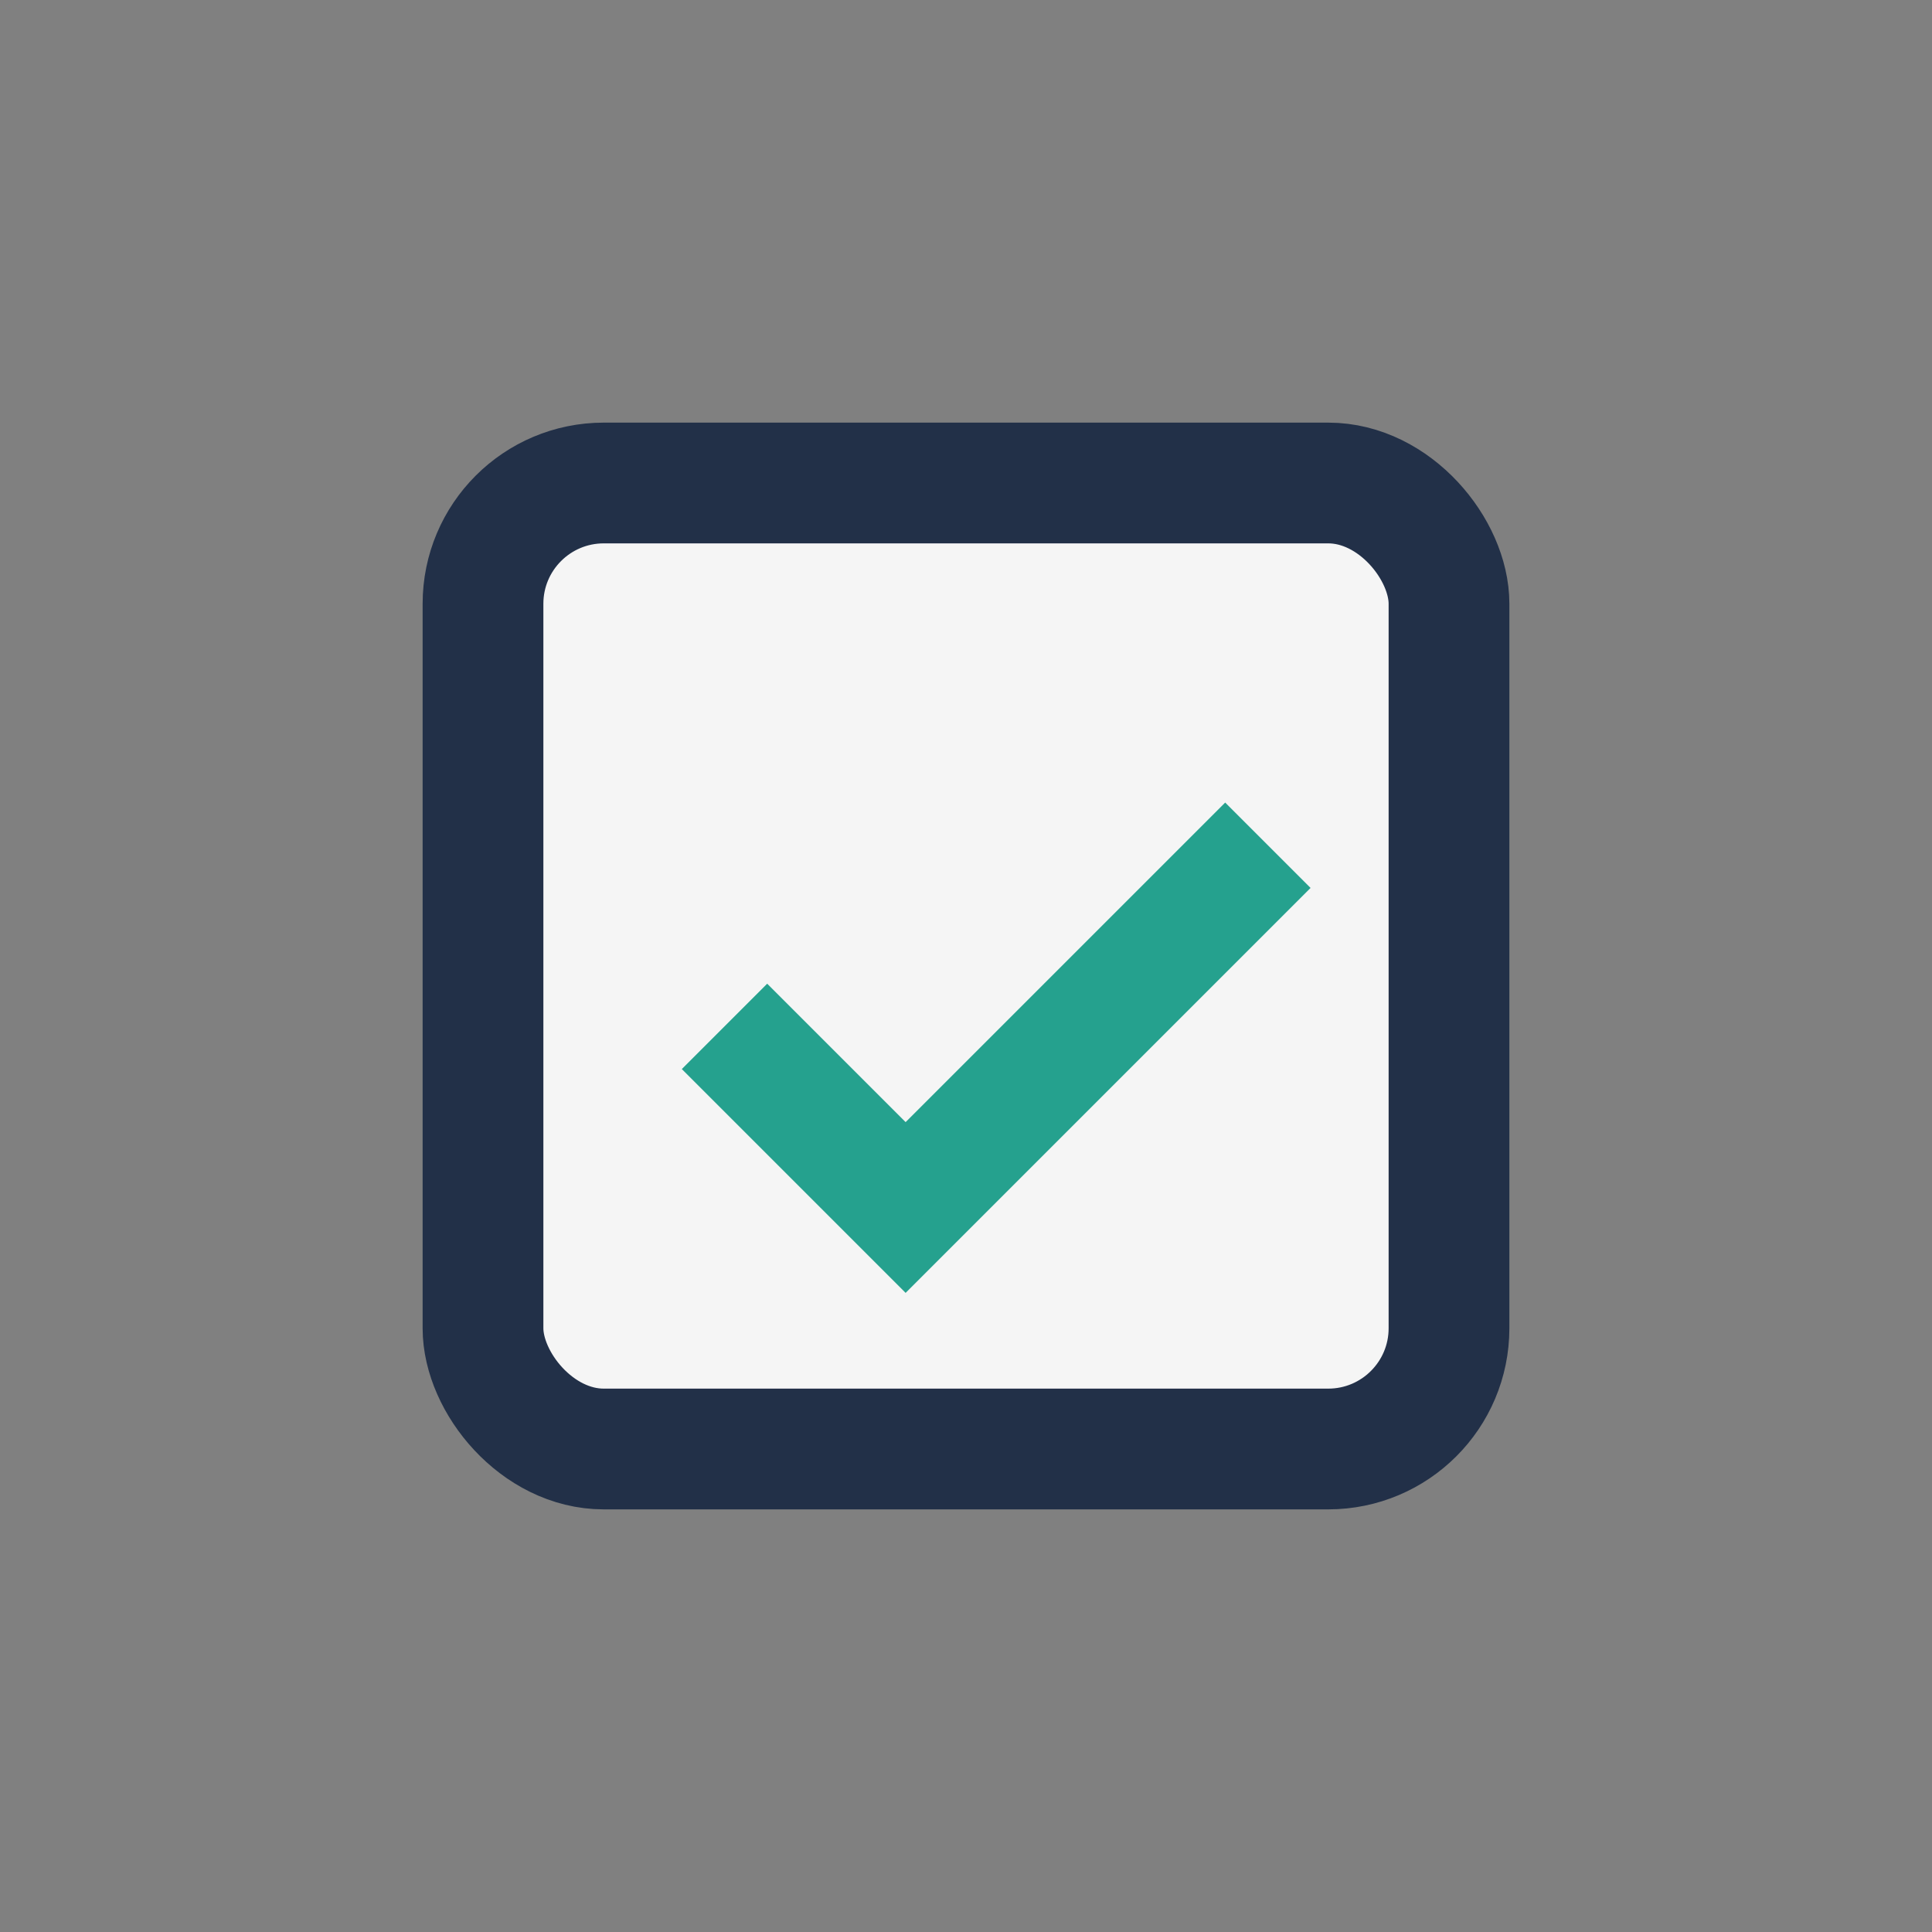
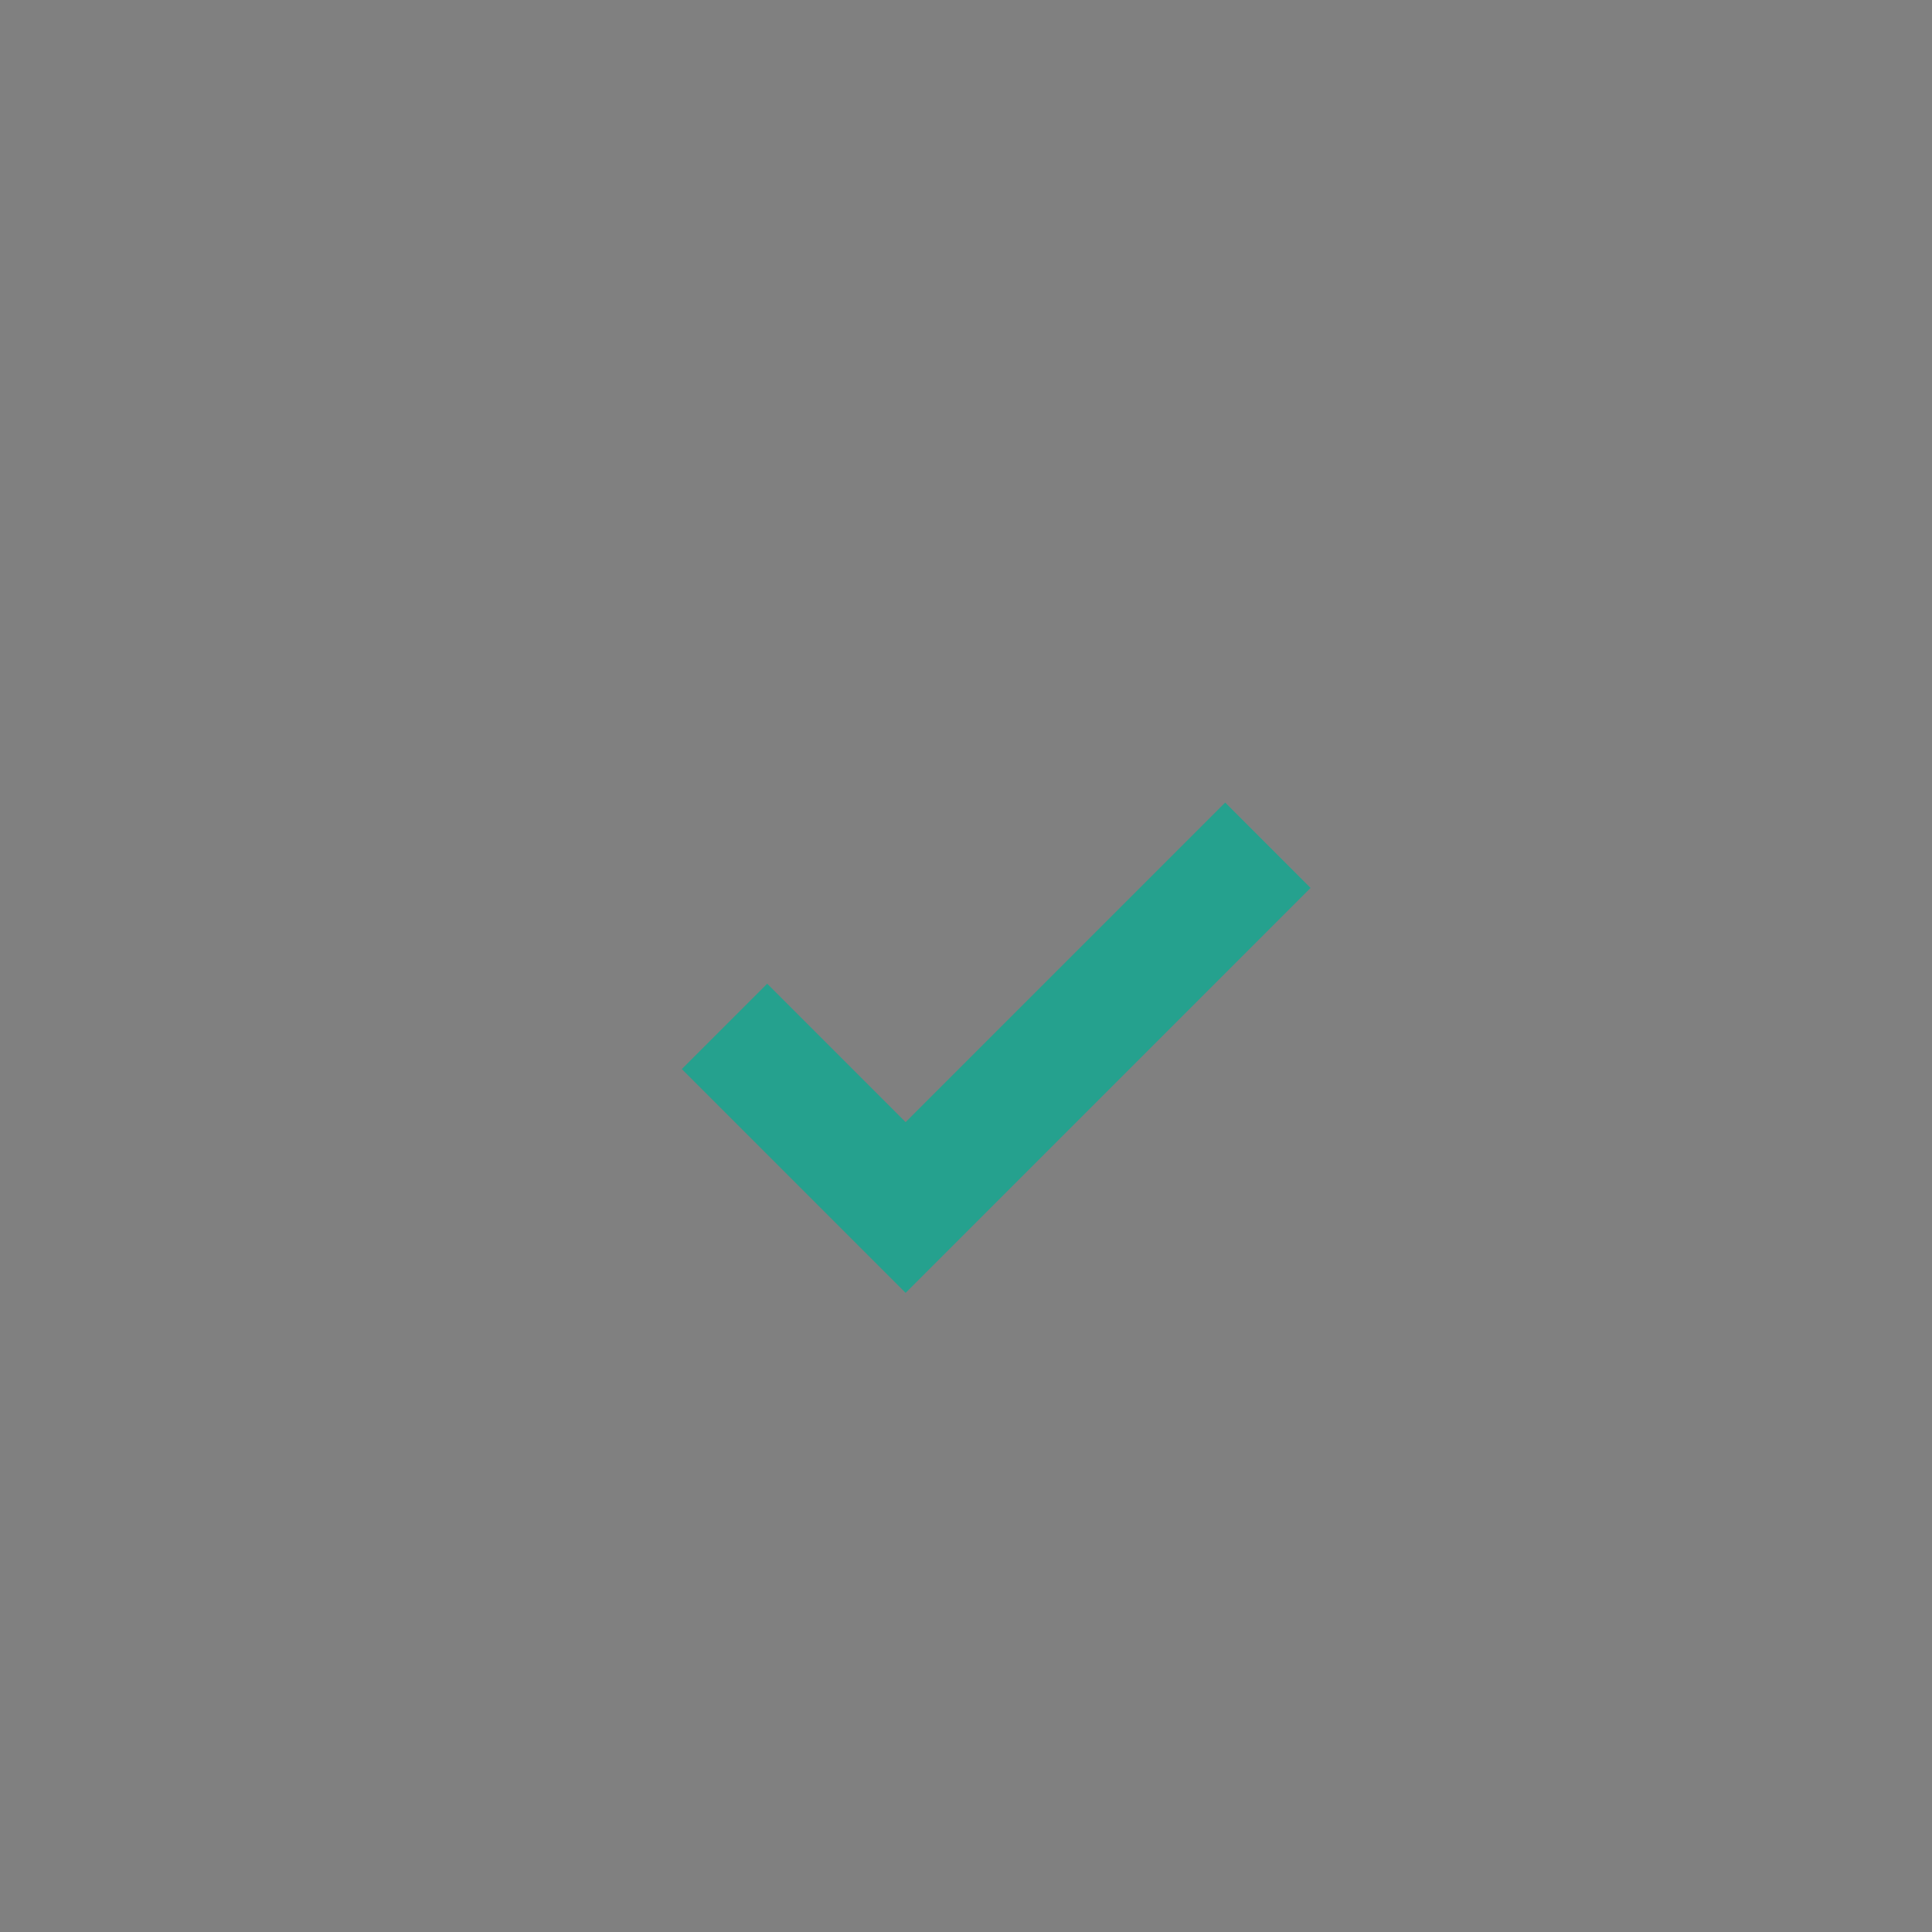
<svg xmlns="http://www.w3.org/2000/svg" width="32" height="32" viewBox="0 0 32 32">
  <rect x="0" y="0" width="32" height="32" fill="#808080" stroke="none" />
-   <rect x="8" y="8" width="16" height="16" rx="2" fill="#F5F5F5" stroke="#223048" stroke-width="2" />
  <path d="M12 17l3 3 6-6" stroke="#25A18E" stroke-width="2" fill="none" />
</svg>